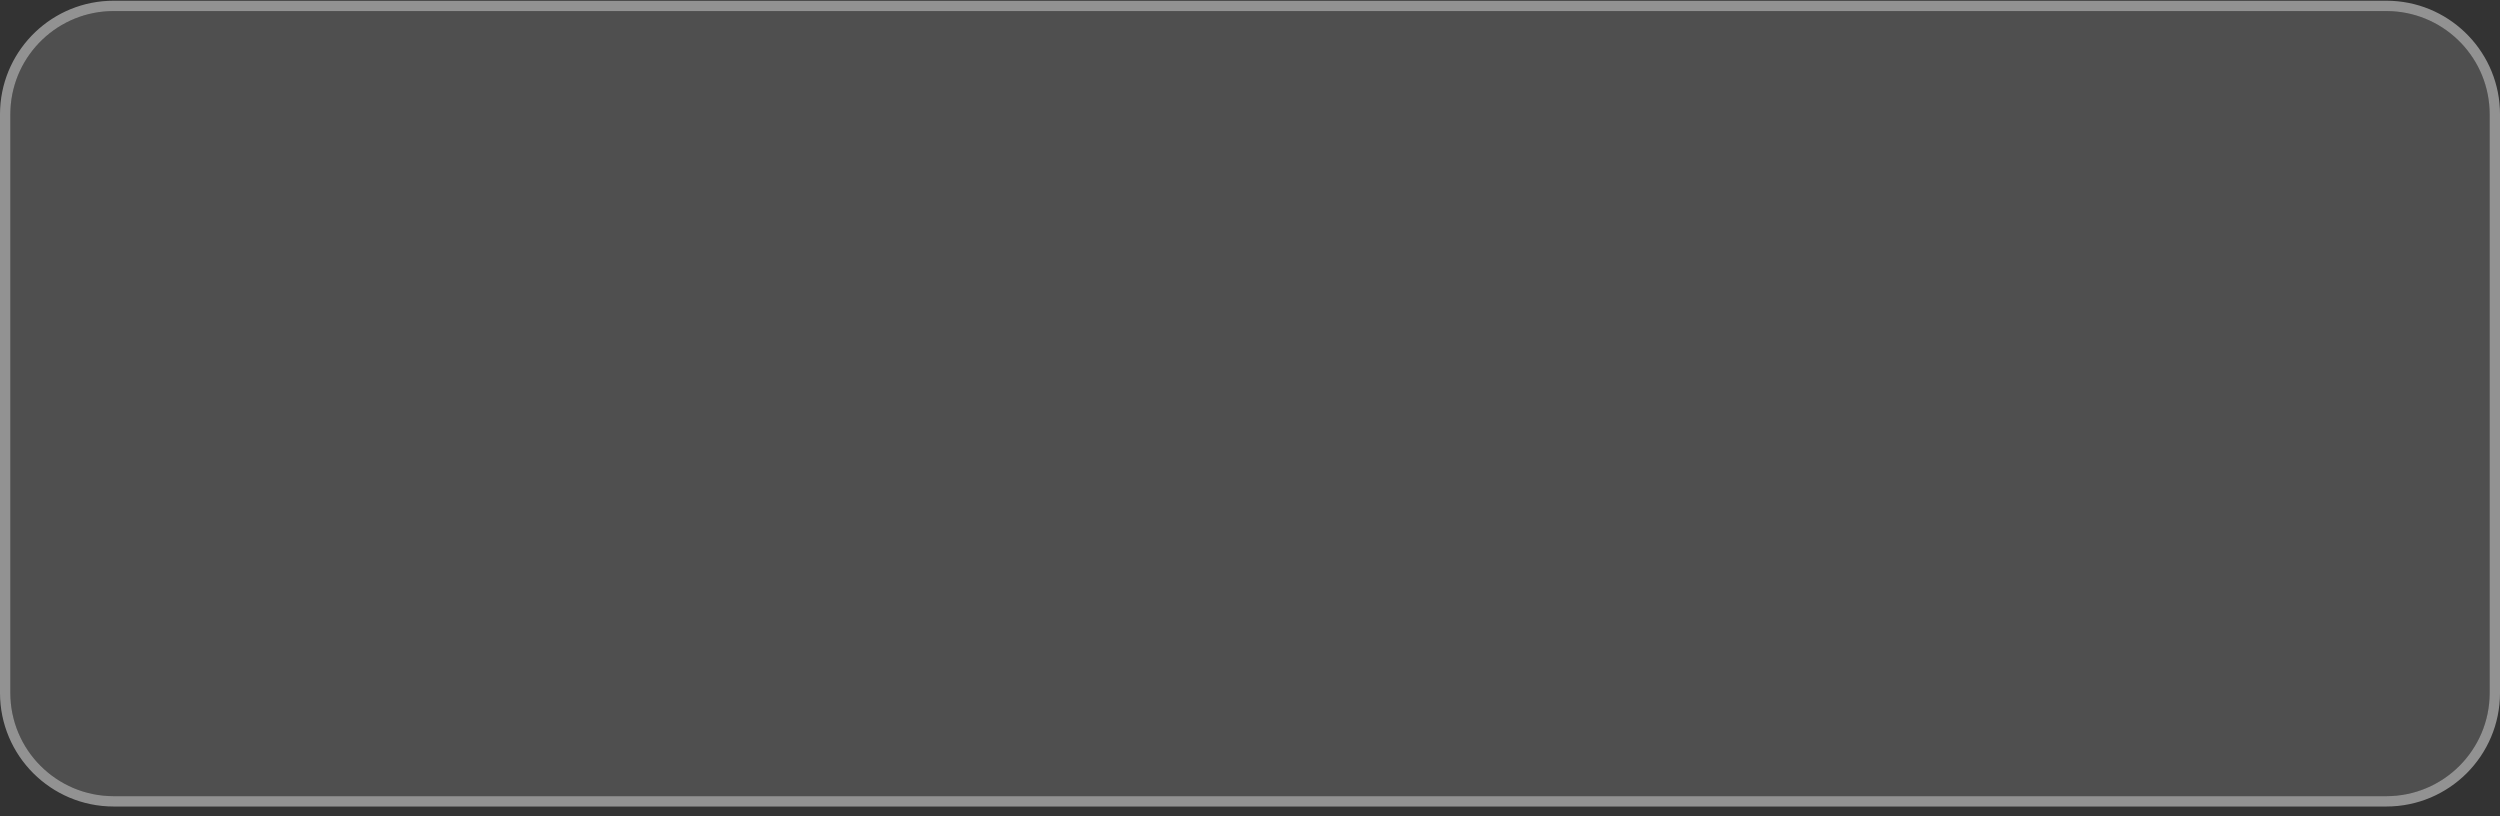
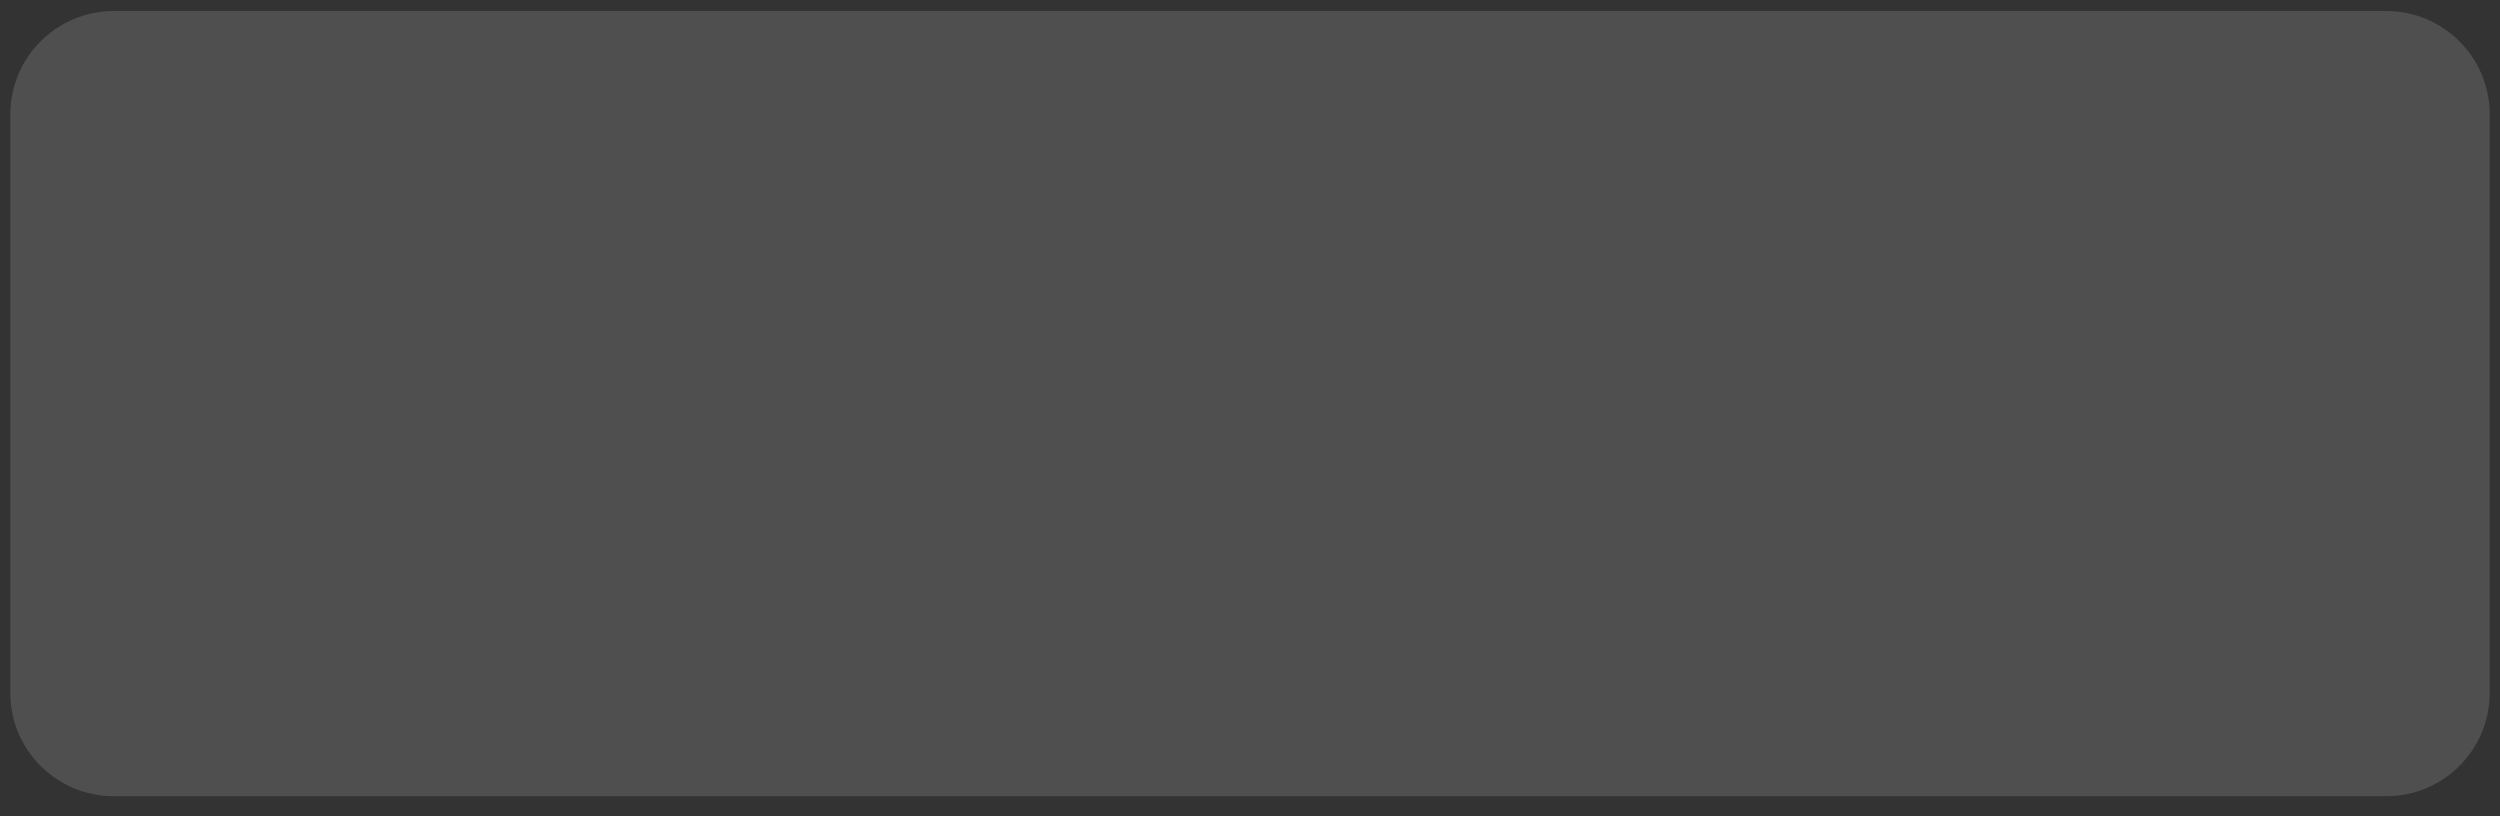
<svg xmlns="http://www.w3.org/2000/svg" width="242" height="79" viewBox="0 0 242 79" fill="none">
  <rect x="0" y="0" width="242" height="79" fill="#333333" stroke="none" />
  <path d="M1 11.07C1 5.547 5.477 1.07 11 1.07H231C236.523 1.07 241 5.547 241 11.07V67.07C241 72.593 236.523 77.07 231 77.07H11C5.477 77.07 1 72.593 1 67.07V11.07Z" fill="#F2F2F2" fill-opacity="0.15" />
-   <path d="M231 0.57L231.54 0.584C237.088 0.865 241.5 5.452 241.5 11.07V67.07C241.5 72.869 236.799 77.57 231 77.57H11C5.201 77.57 0.5 72.869 0.5 67.07V11.07L0.514 10.53C0.795 4.982 5.382 0.57 11 0.57H231Z" stroke="#F2F2F2" stroke-opacity="0.5" />
</svg>